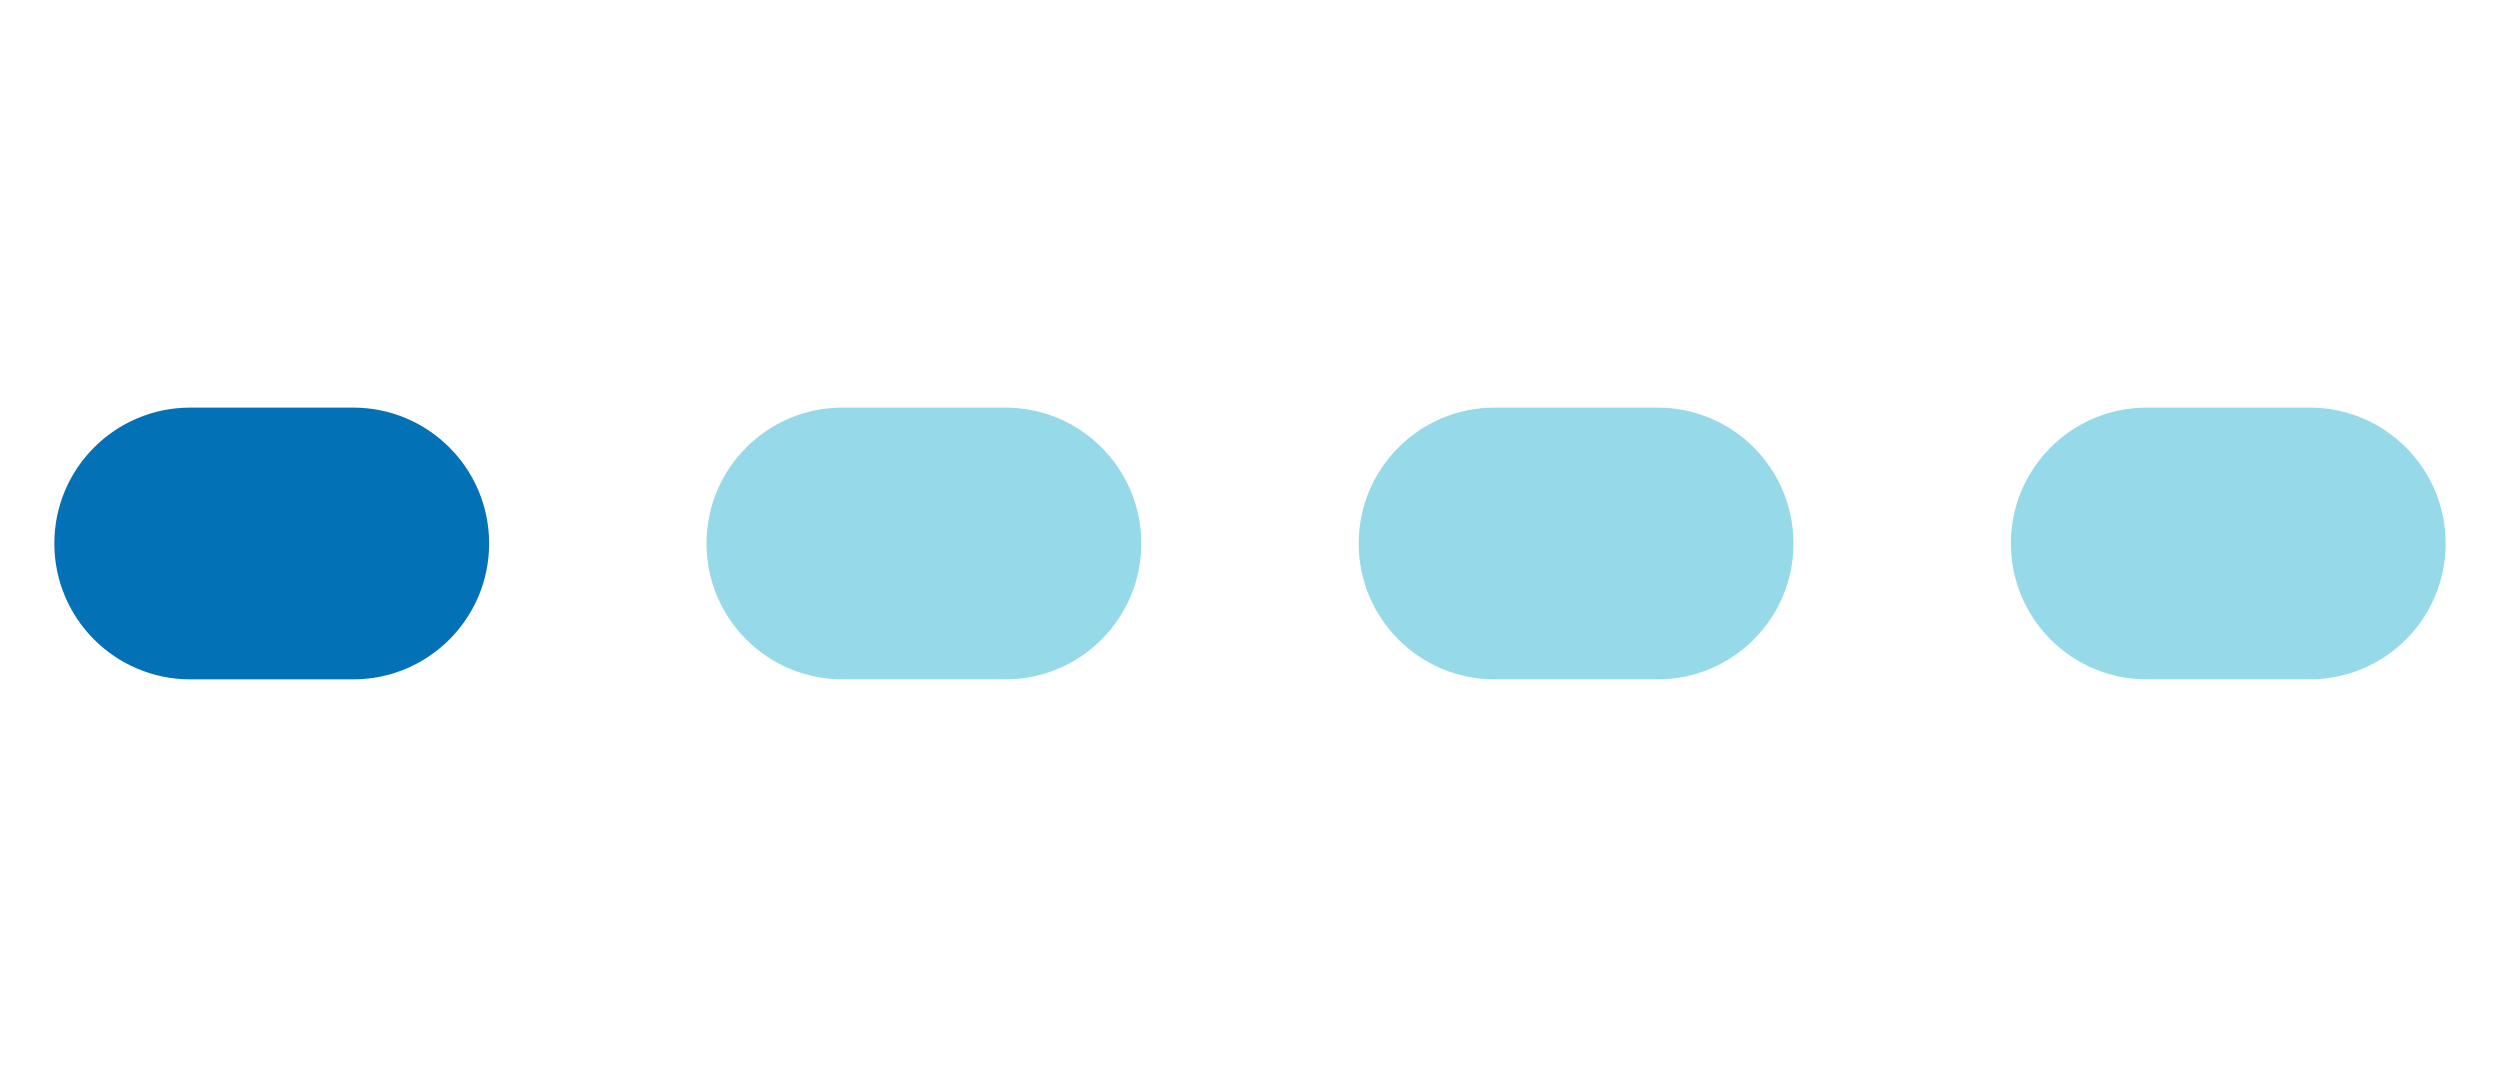
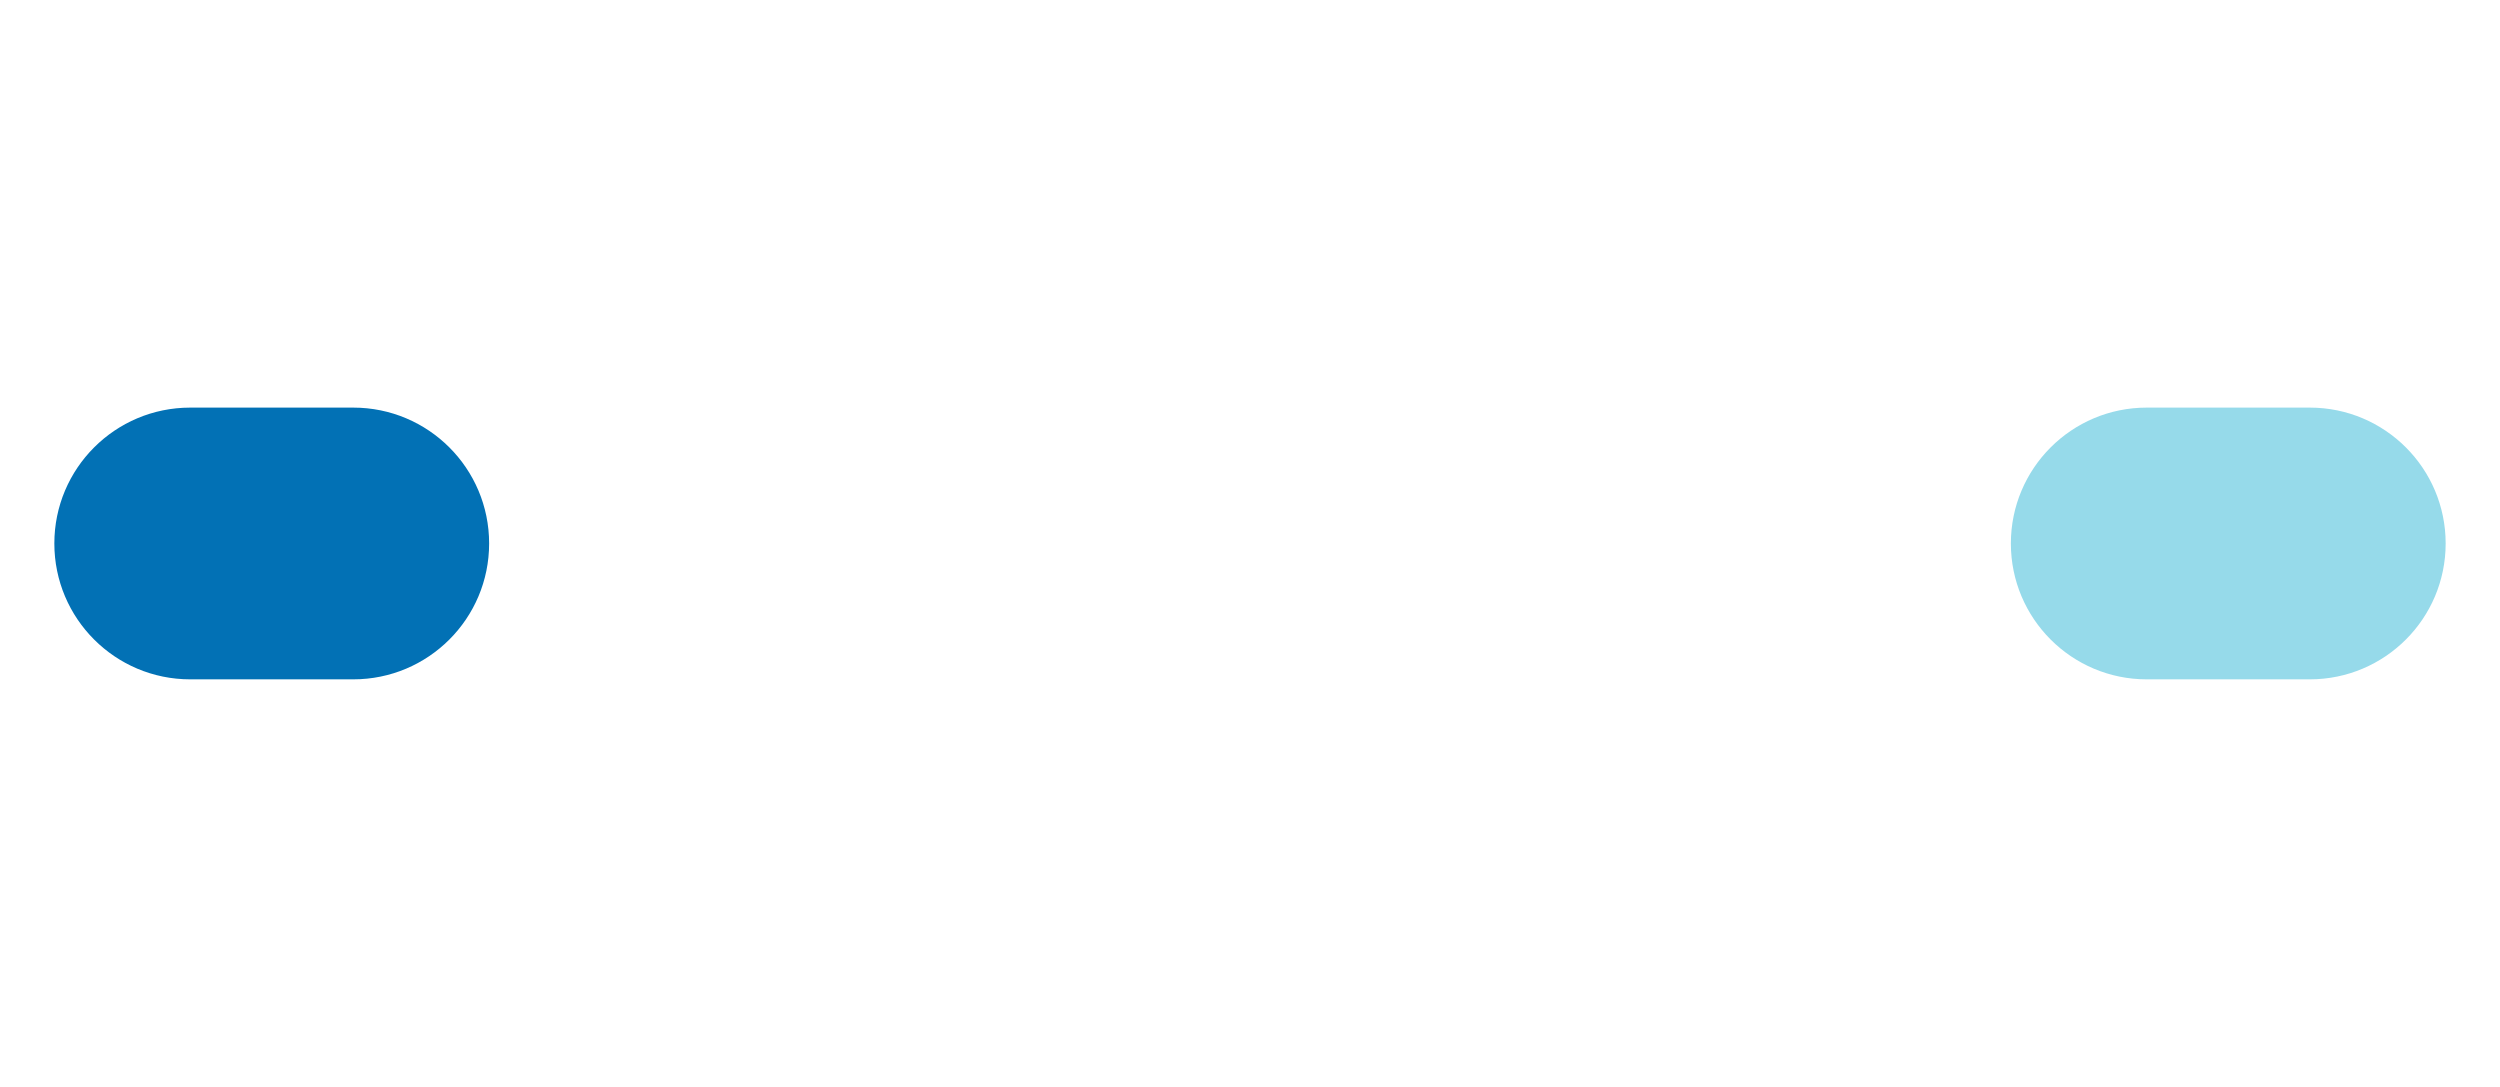
<svg xmlns="http://www.w3.org/2000/svg" width="46" height="20" viewBox="0 0 46 20" fill="none">
  <path d="M1 10C1 8.619 2.119 7.5 3.5 7.5H6.5C7.881 7.5 9 8.619 9 10V10C9 11.381 7.881 12.5 6.5 12.5H3.5C2.119 12.5 1 11.381 1 10V10Z" fill="#0271b5" />
-   <path d="M13 10C13 8.619 14.119 7.5 15.5 7.5H18.5C19.881 7.5 21 8.619 21 10V10C21 11.381 19.881 12.5 18.5 12.5H15.5C14.119 12.5 13 11.381 13 10V10Z" fill="#96daea" />
-   <path d="M25 10C25 8.619 26.119 7.5 27.5 7.5H30.5C31.881 7.5 33 8.619 33 10V10C33 11.381 31.881 12.5 30.5 12.5H27.5C26.119 12.5 25 11.381 25 10V10Z" fill="#96daea" />
  <path d="M37 10C37 8.619 38.119 7.5 39.5 7.5H42.5C43.881 7.5 45 8.619 45 10V10C45 11.381 43.881 12.5 42.5 12.5H39.5C38.119 12.5 37 11.381 37 10V10Z" fill="#96daea" />
</svg>